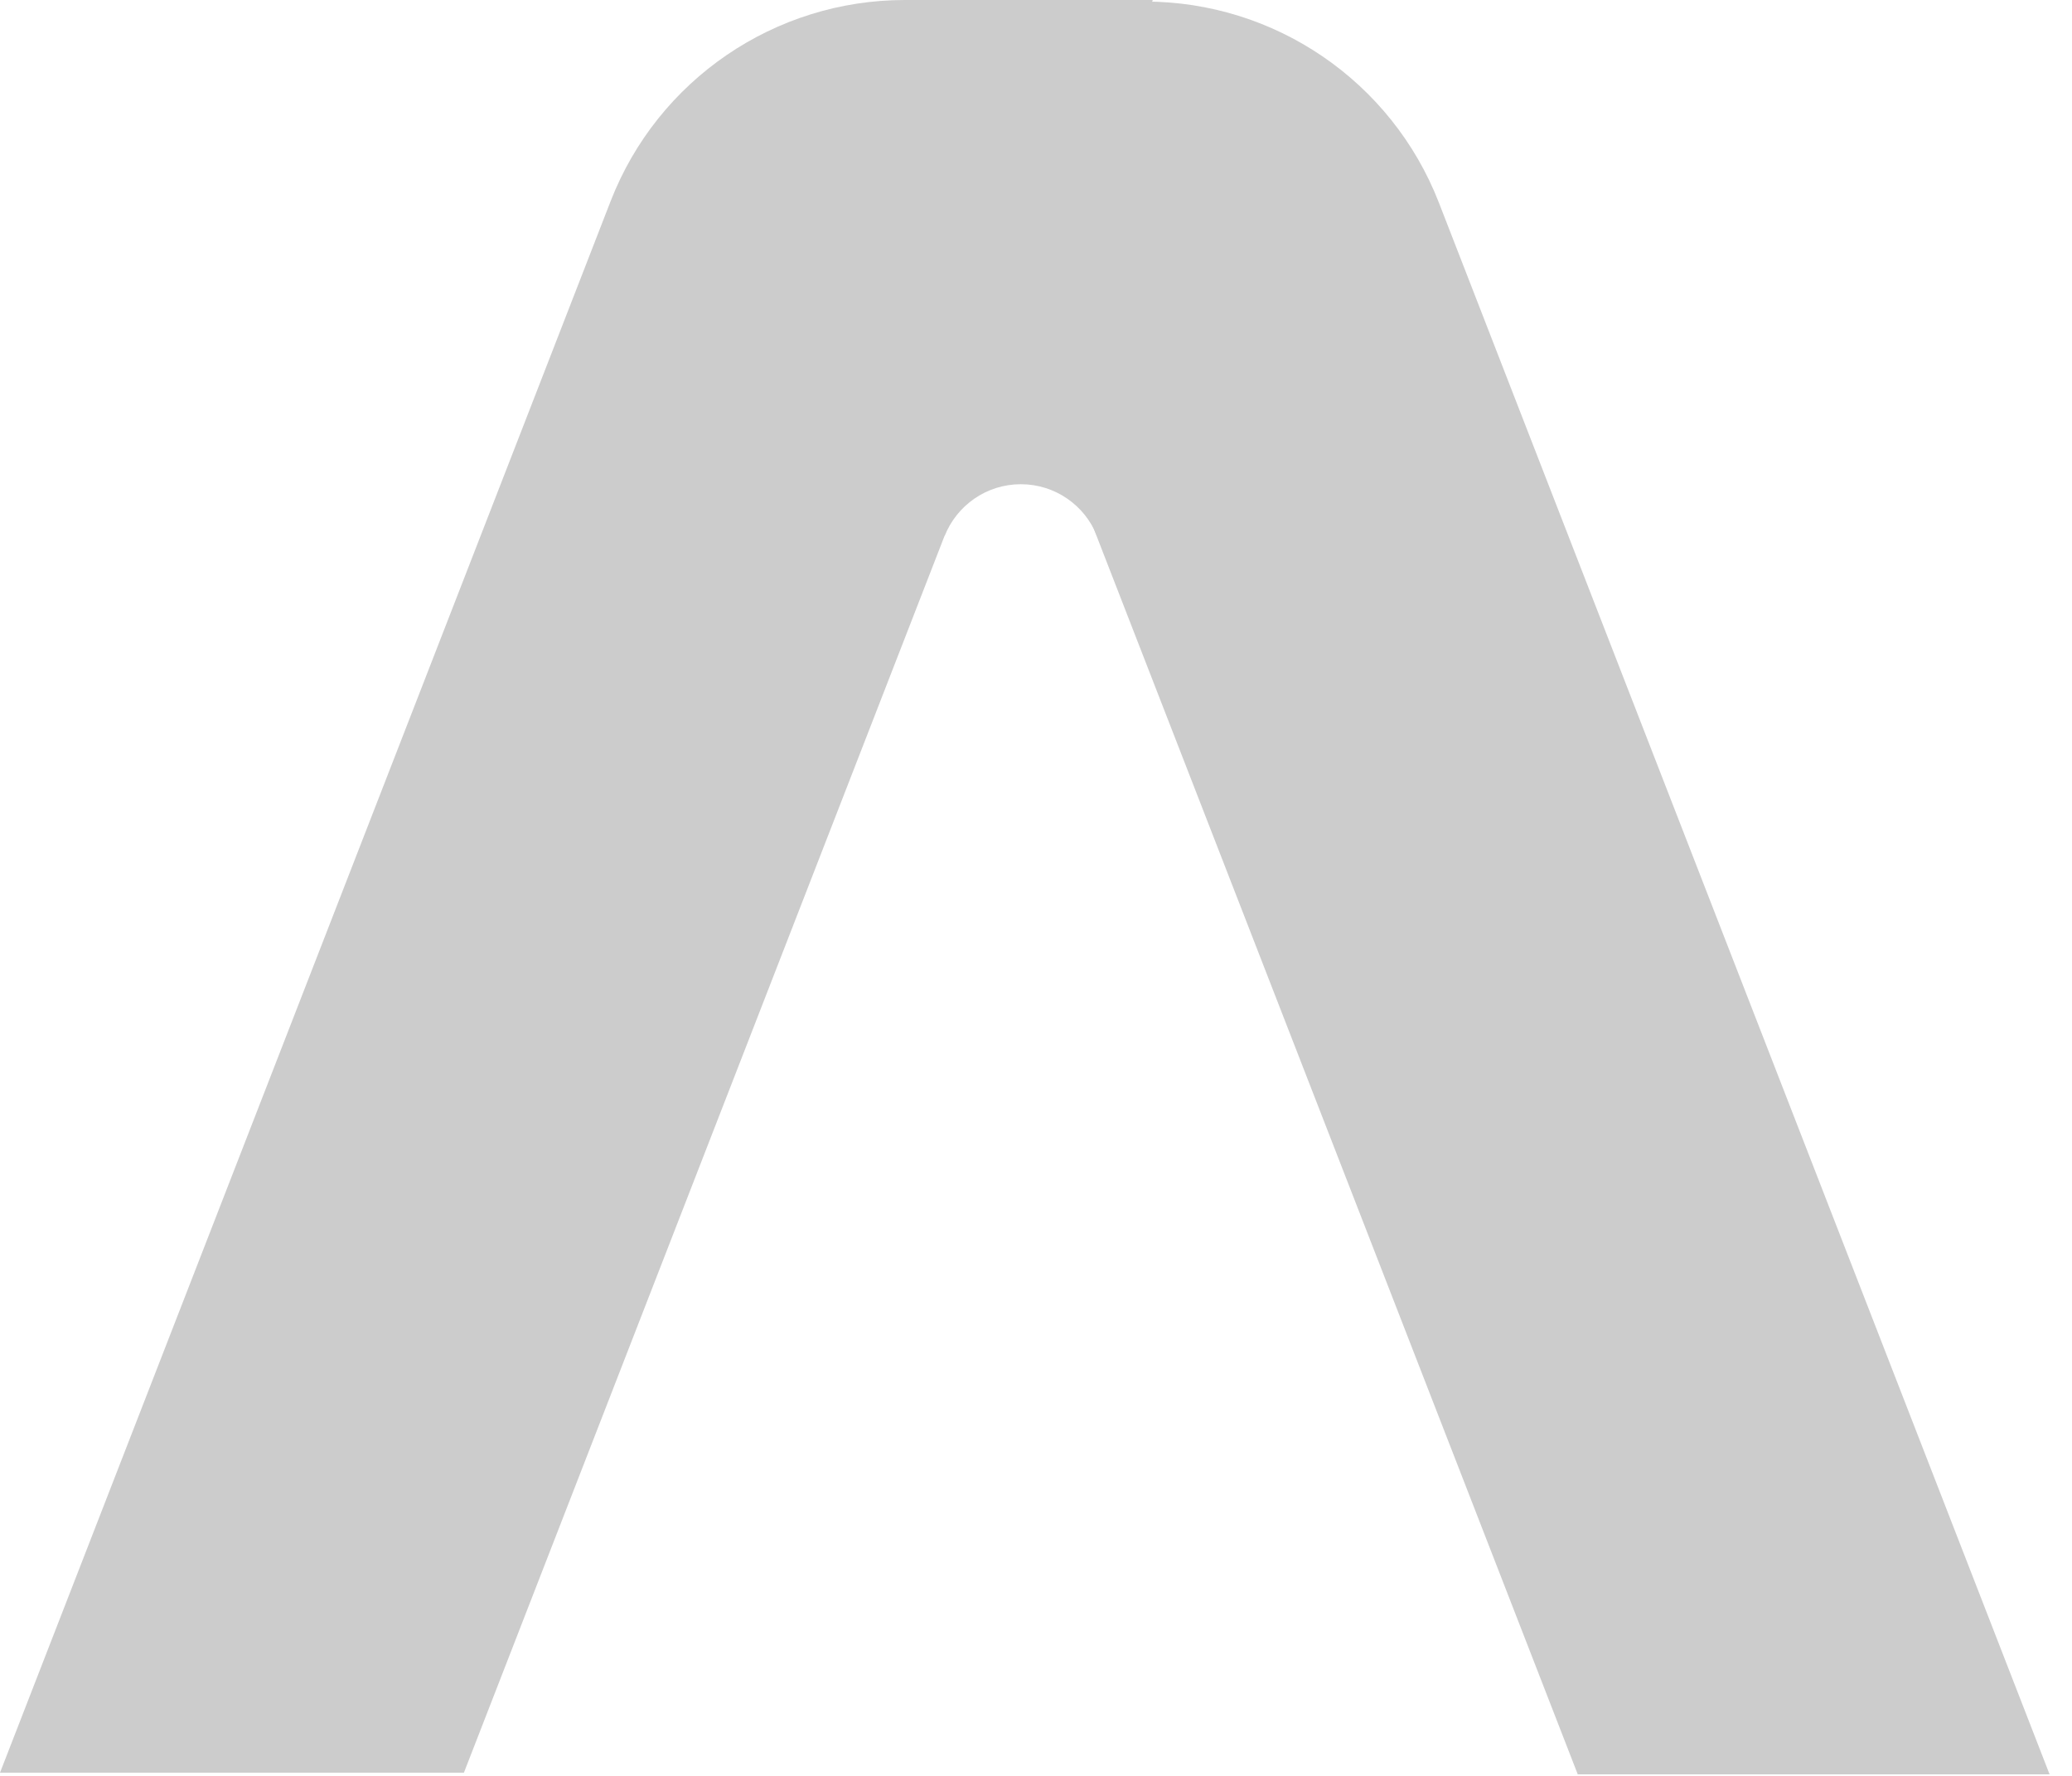
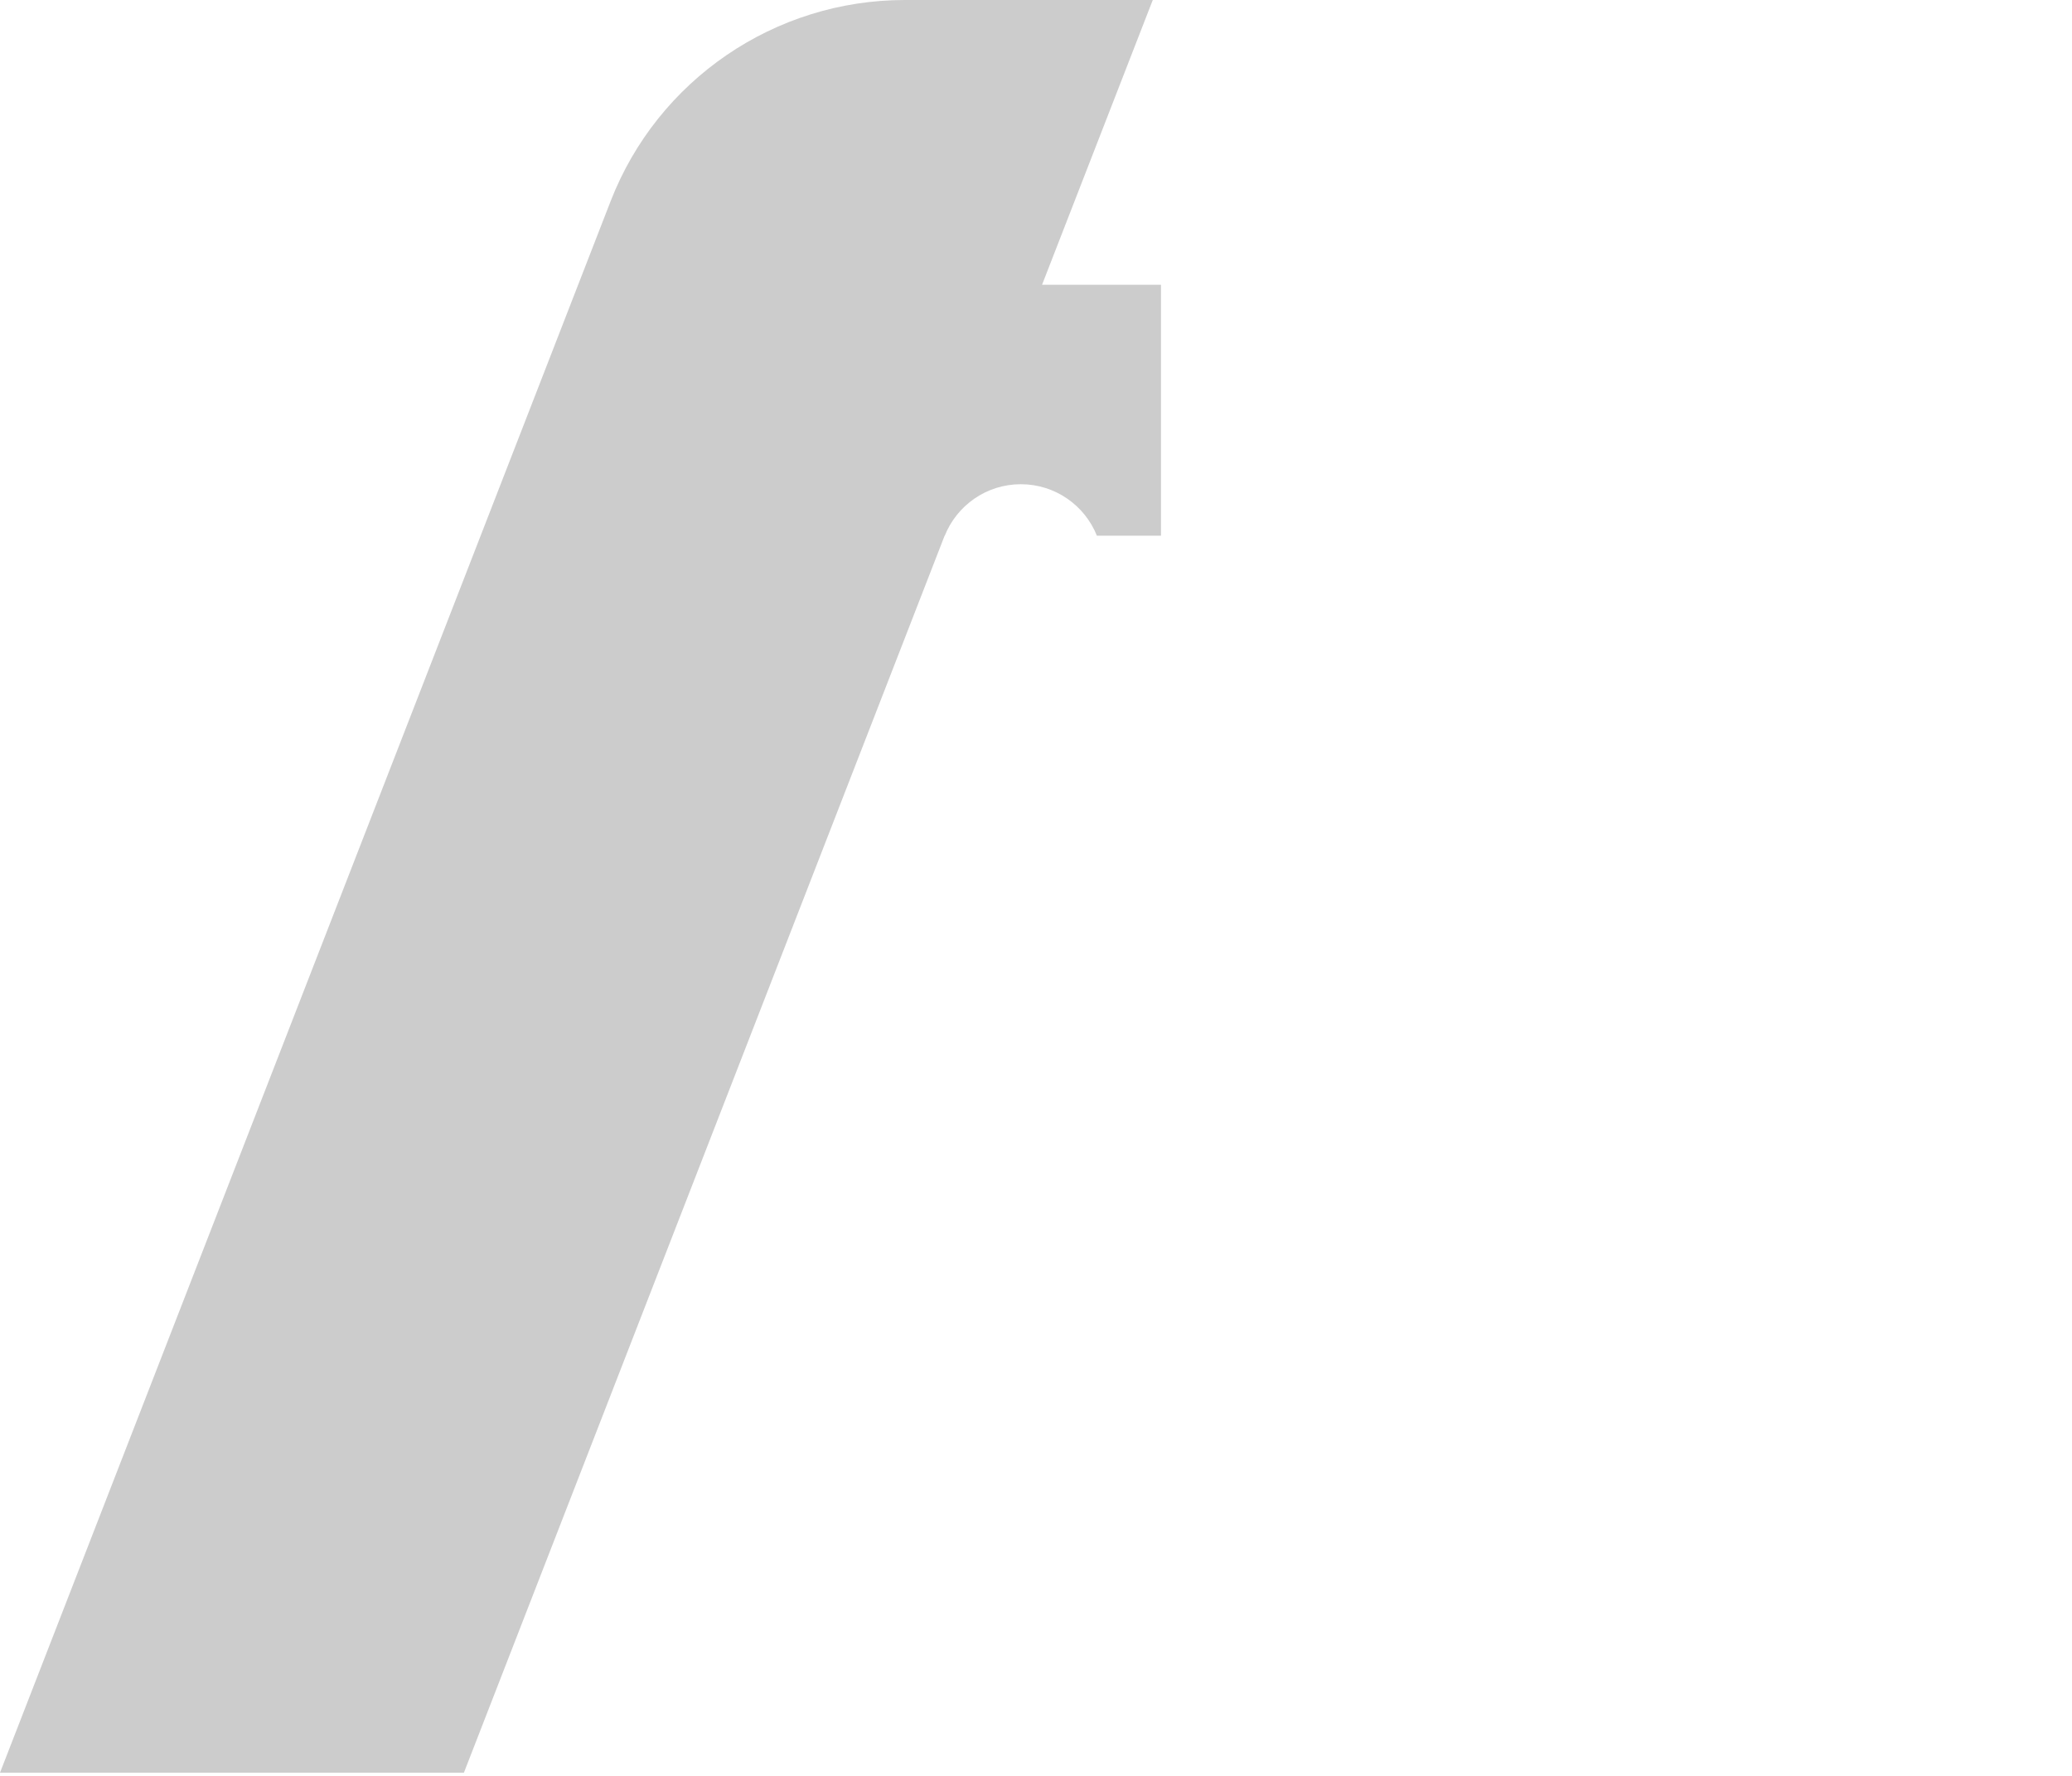
<svg xmlns="http://www.w3.org/2000/svg" width="28" height="24" viewBox="0 0 28 24" fill="none" role="presentation" class="h-5 w-5 text-fg1">
  <path fill-rule="evenodd" clip-rule="evenodd" d="M12.228 0C10.468 0 8.889 1.08 8.252 2.718L0 23.957H6.269L12.765 7.24H12.767C12.93 6.832 13.329 6.544 13.795 6.544C14.261 6.544 14.66 6.832 14.823 7.24H15.689V3.848H14.082L15.578 0H12.228Z" fill="#CCCCCC" />
-   <path fill-rule="evenodd" clip-rule="evenodd" d="M8.253 2.74C8.864 1.168 10.342 0.11 12.015 0.027L12.012 0.021H12.228H14.64H15.47C17.229 0.021 18.808 1.101 19.445 2.74L27.697 23.979H21.321L13.319 3.383C12.86 2.373 11.843 1.671 10.661 1.671C9.476 1.671 8.457 2.377 8 3.39L8.253 2.74Z" fill="#CCCCCC" />
</svg>